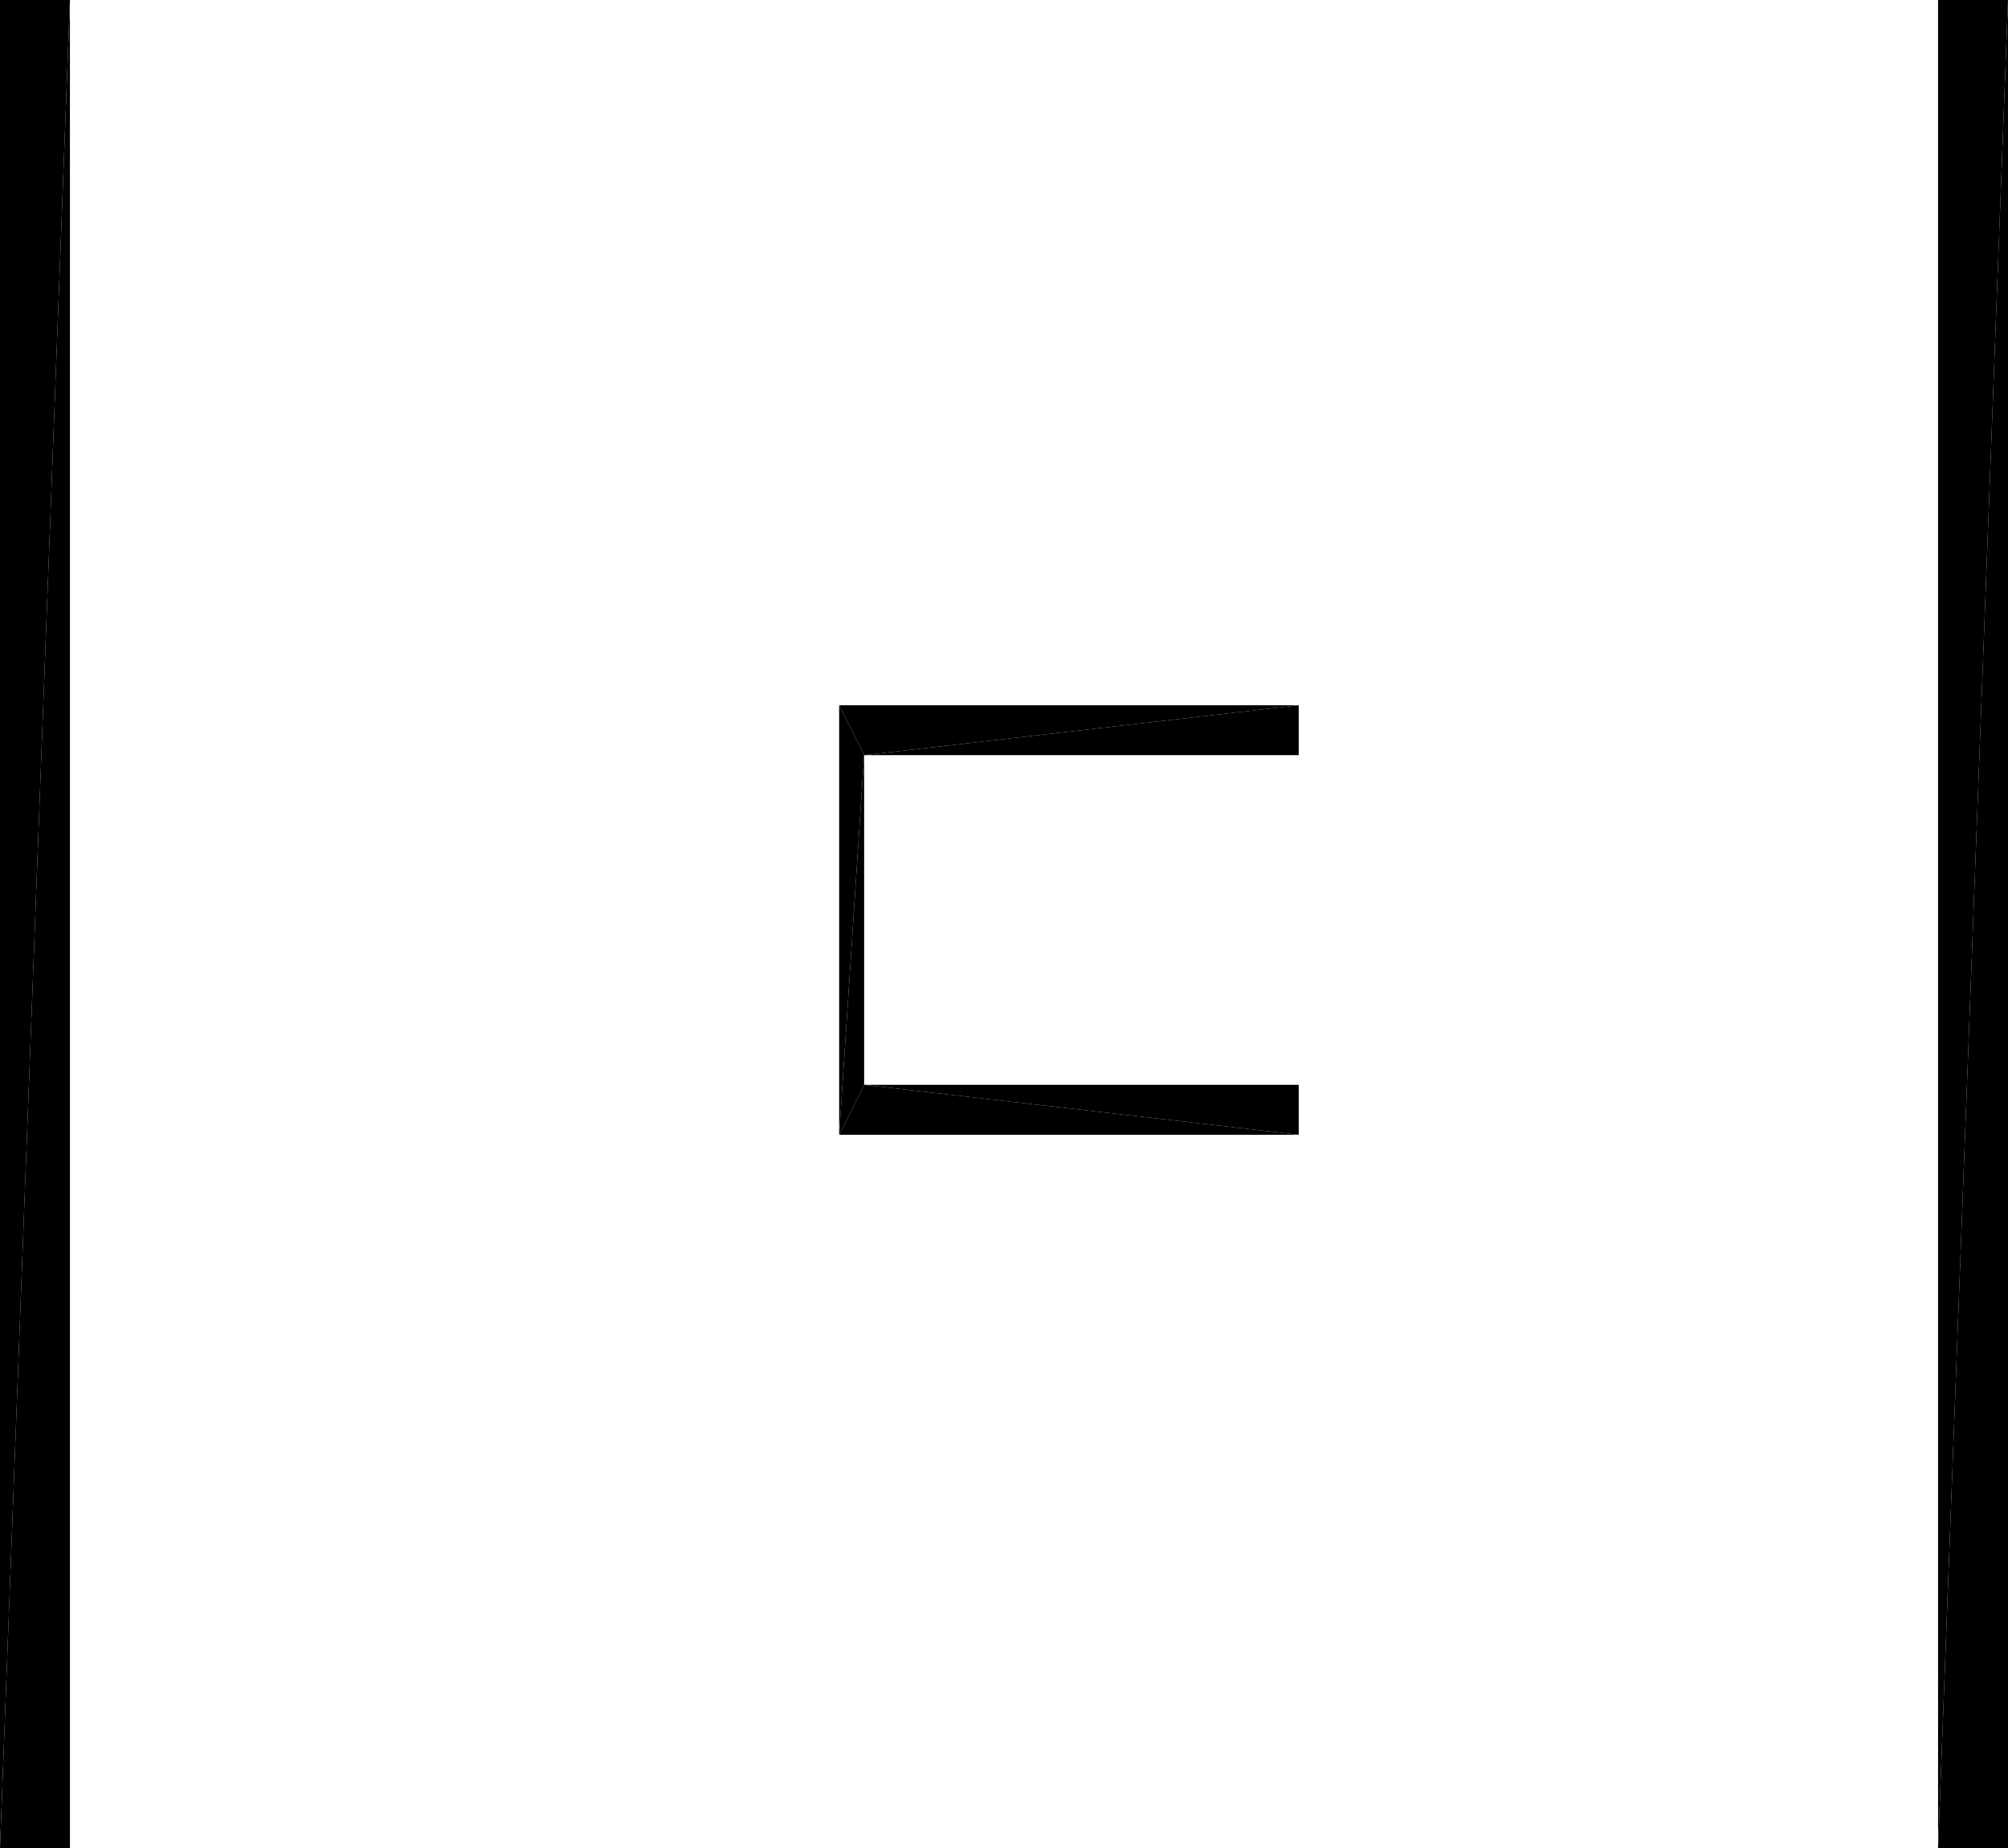
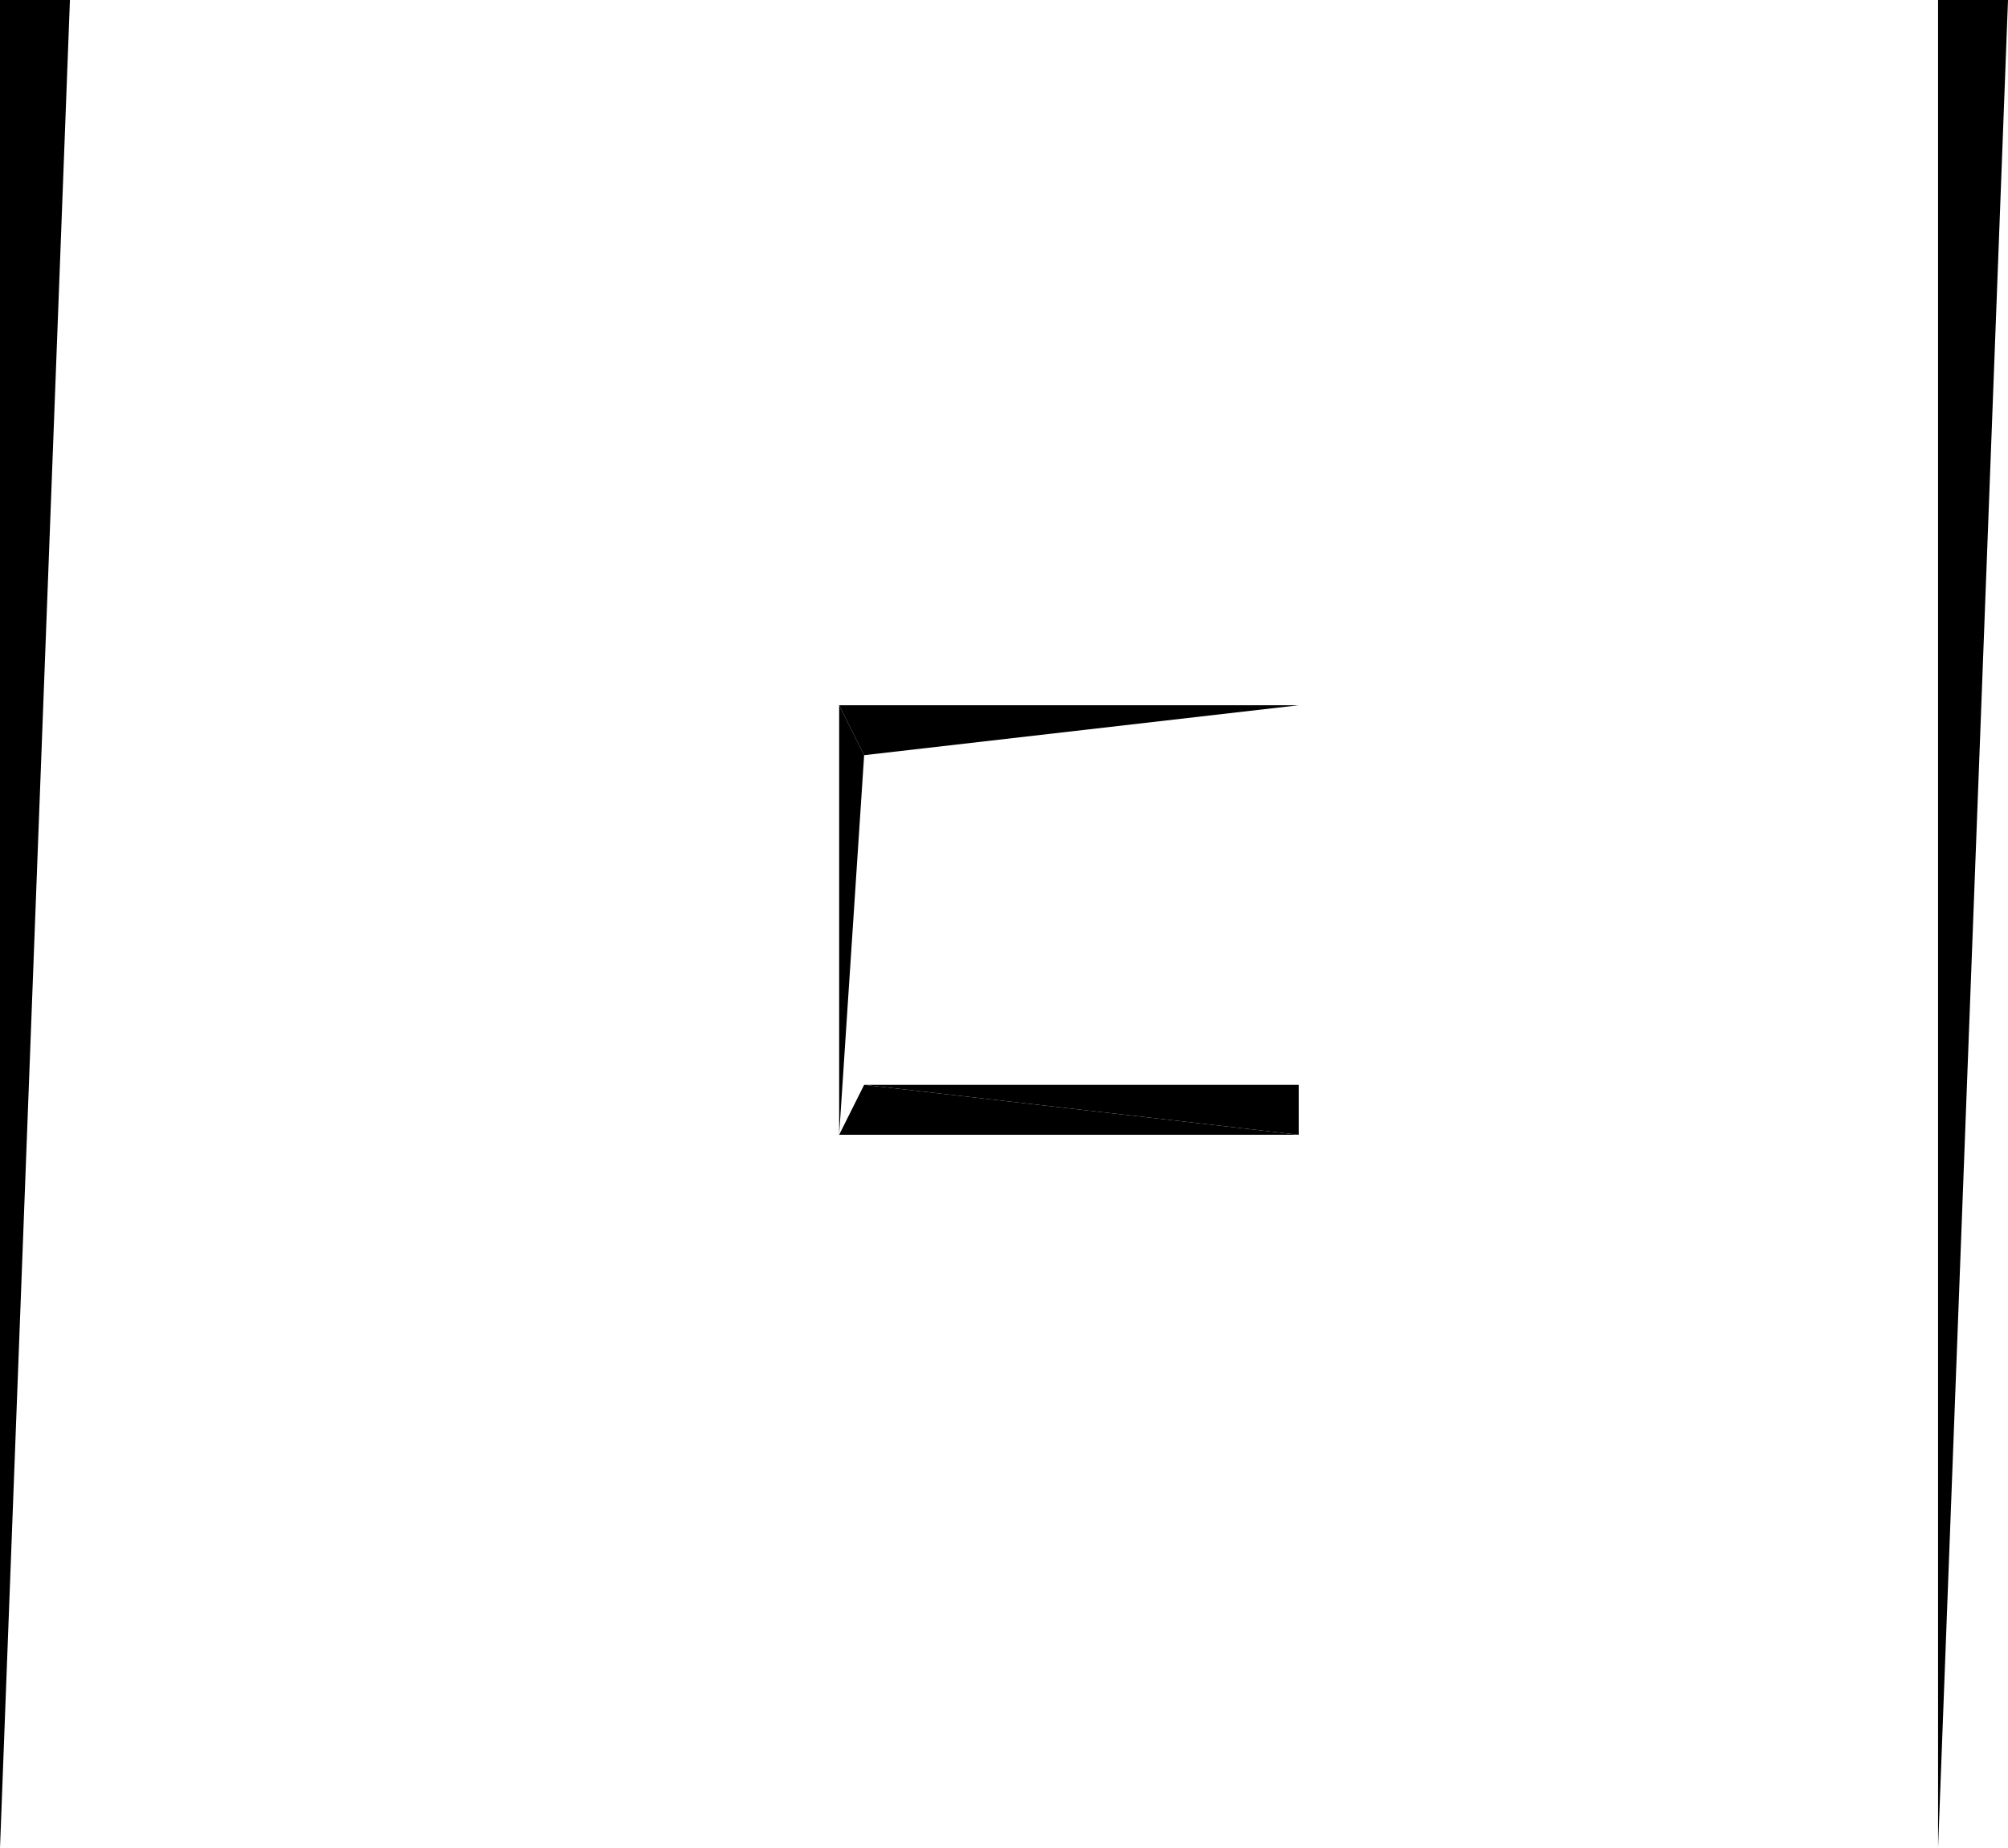
<svg xmlns="http://www.w3.org/2000/svg" version="1.1" baseProfile="tiny" width="10.05cm" height="9.25cm" viewBox="-5.079 -8.743 10.05 9.25">
  <title>344O7vICcwH8qAEnwJDjSU_1.0</title>
  <desc>Floorplan of floor 1.0 of building 344O7vICcwH8qAEnwJDjSU in scale 1:100</desc>
  <polygon points="-5.079 -8.743 -5.079 0.507 -4.729 -8.743" style="fill:black; stroke-width:0" />
-   <polygon points="-5.079 0.507 -4.729 0.507 -4.729 -8.743" style="fill:black; stroke-width:0" />
-   <polygon points="4.971 0.507 4.971 -8.743 4.621 0.507" style="fill:black; stroke-width:0" />
  <polygon points="4.971 -8.743 4.621 -8.743 4.621 0.507" style="fill:black; stroke-width:0" />
  <polygon points="-0.879 -5.213 -0.754 -4.963 1.421 -5.213" style="fill:black; stroke-width:0" />
-   <polygon points="1.421 -5.213 -0.754 -4.963 1.421 -4.963" style="fill:black; stroke-width:0" />
-   <polygon points="-0.879 -3.063 -0.754 -3.313 -0.754 -4.963" style="fill:black; stroke-width:0" />
  <polygon points="-0.879 -3.063 -0.754 -4.963 -0.879 -5.213" style="fill:black; stroke-width:0" />
  <polygon points="-0.879 -3.063 1.421 -3.063 -0.754 -3.313" style="fill:black; stroke-width:0" />
  <polygon points="1.421 -3.063 1.421 -3.313 -0.754 -3.313" style="fill:black; stroke-width:0" />
</svg>